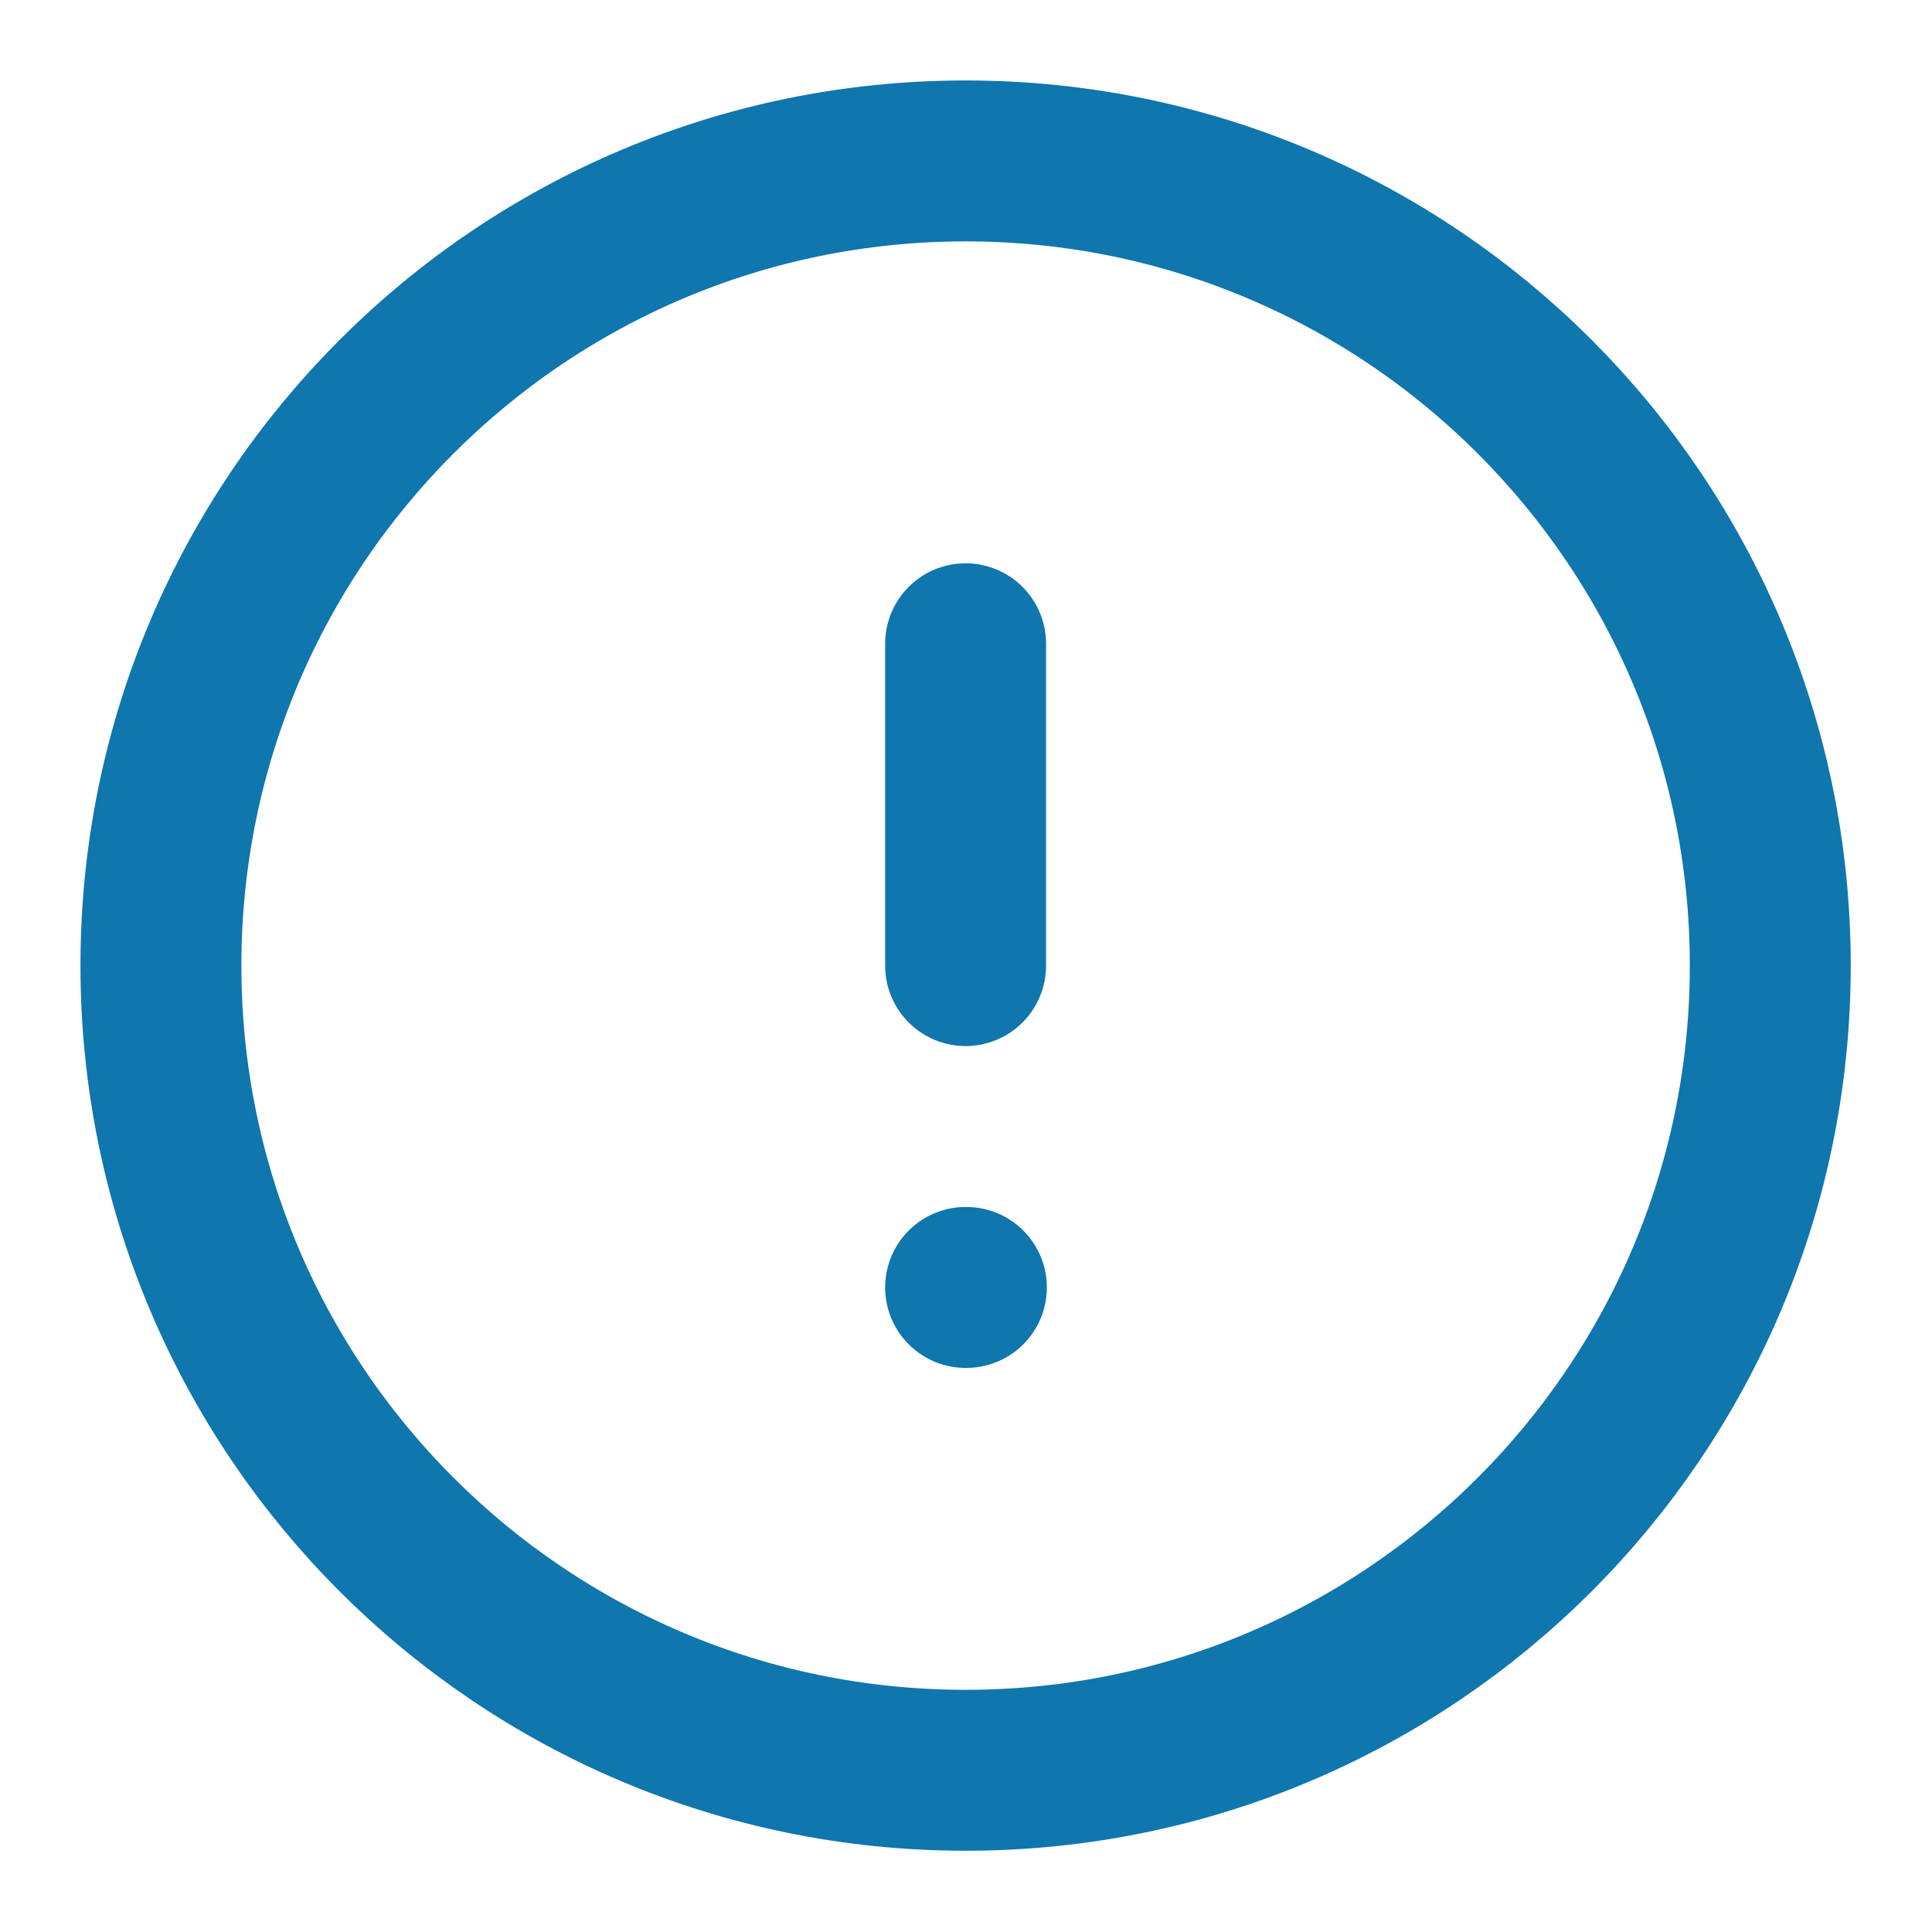
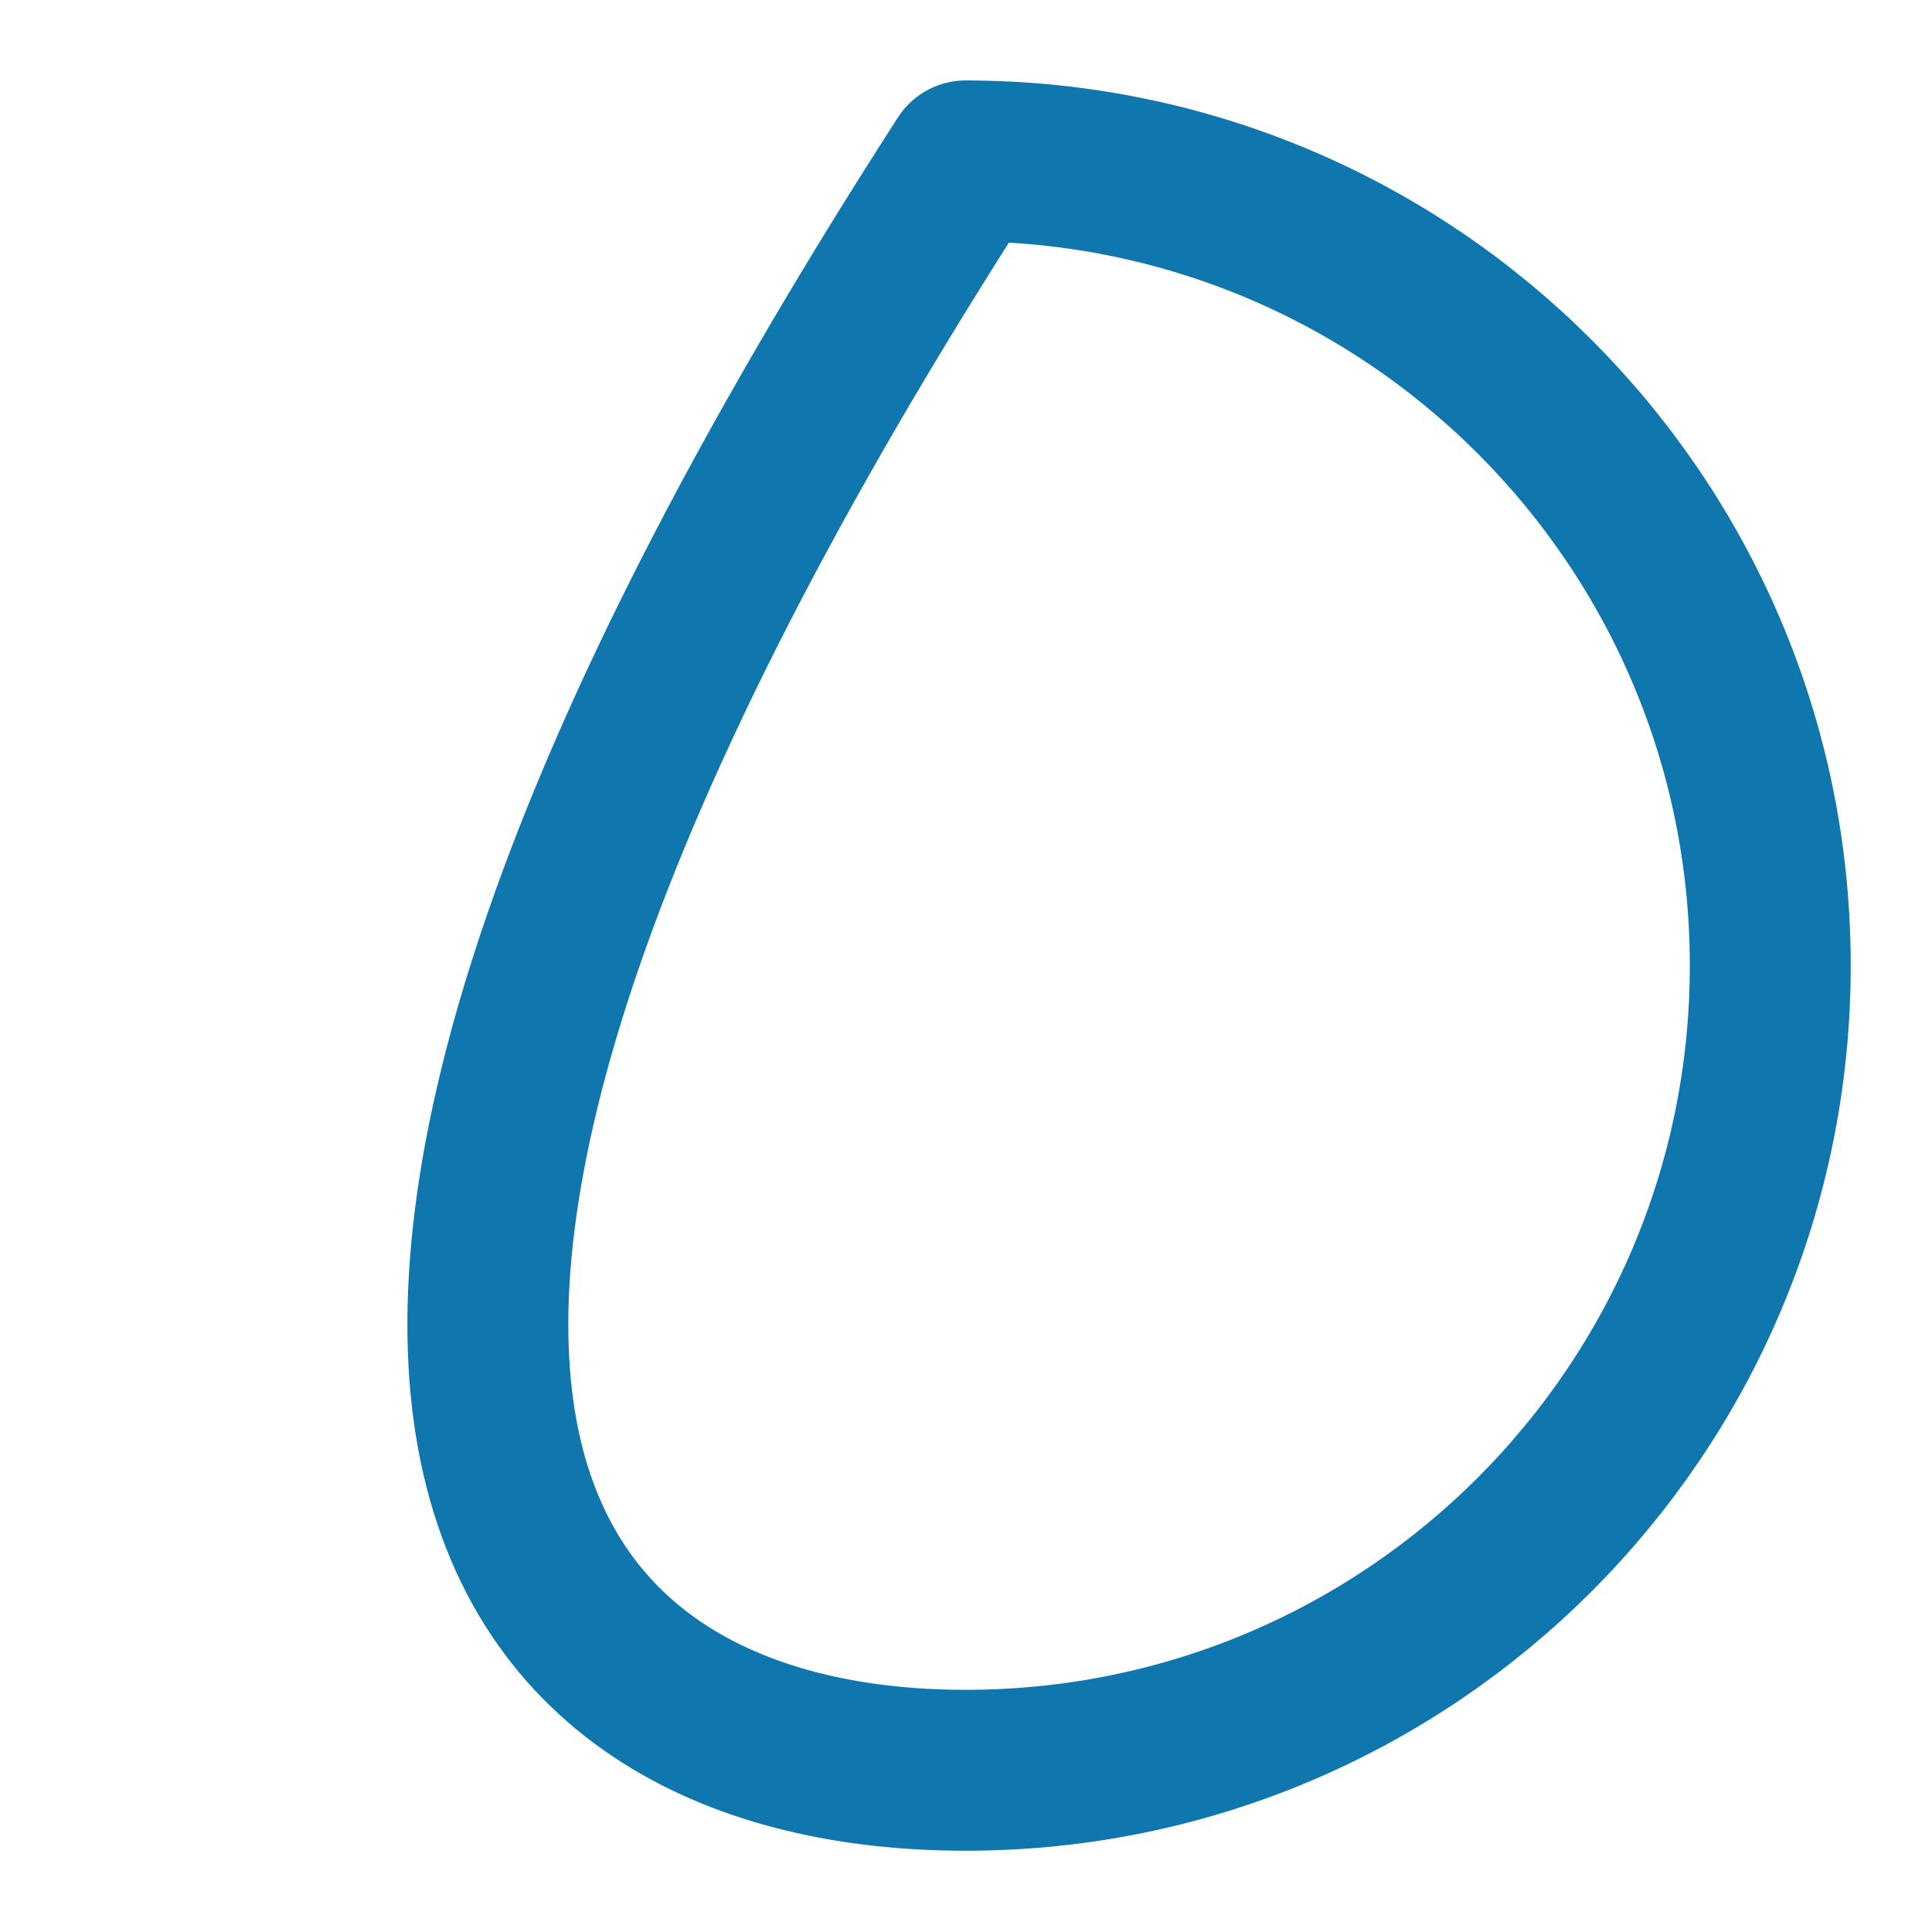
<svg xmlns="http://www.w3.org/2000/svg" width="24" height="24" viewBox="0 0 24 24" fill="none">
-   <path d="M11.995 21.991C17.516 21.991 21.991 17.516 21.991 11.995C21.991 6.475 17.516 1.999 11.995 1.999C6.475 1.999 1.999 6.475 1.999 11.995C1.999 17.516 6.475 21.991 11.995 21.991Z" stroke="#0F76AE" stroke-width="1.999" stroke-linecap="round" stroke-linejoin="round" />
-   <path d="M11.995 7.997V11.995" stroke="#0F76AE" stroke-width="1.999" stroke-linecap="round" stroke-linejoin="round" />
-   <path d="M11.995 15.993H12.005" stroke="#0F76AE" stroke-width="1.999" stroke-linecap="round" stroke-linejoin="round" />
+   <path d="M11.995 21.991C17.516 21.991 21.991 17.516 21.991 11.995C21.991 6.475 17.516 1.999 11.995 1.999C1.999 17.516 6.475 21.991 11.995 21.991Z" stroke="#0F76AE" stroke-width="1.999" stroke-linecap="round" stroke-linejoin="round" />
</svg>